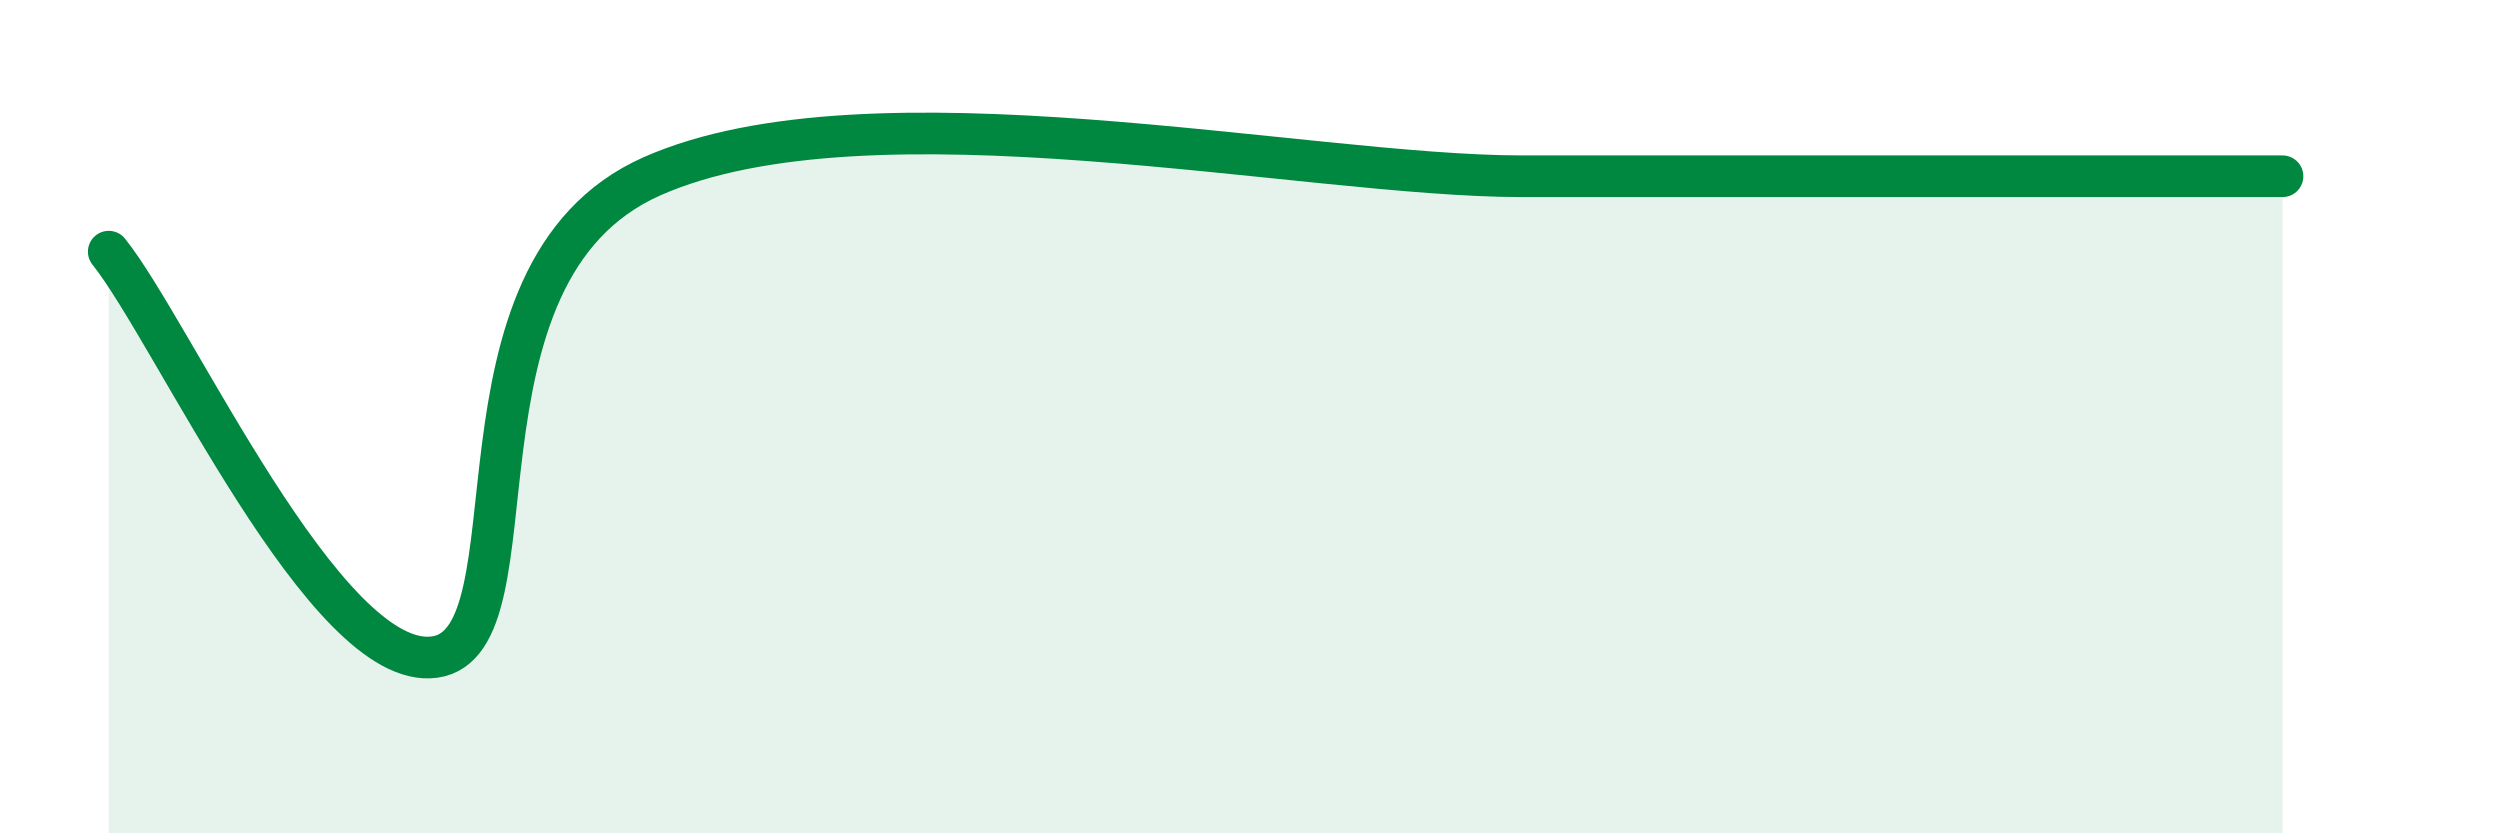
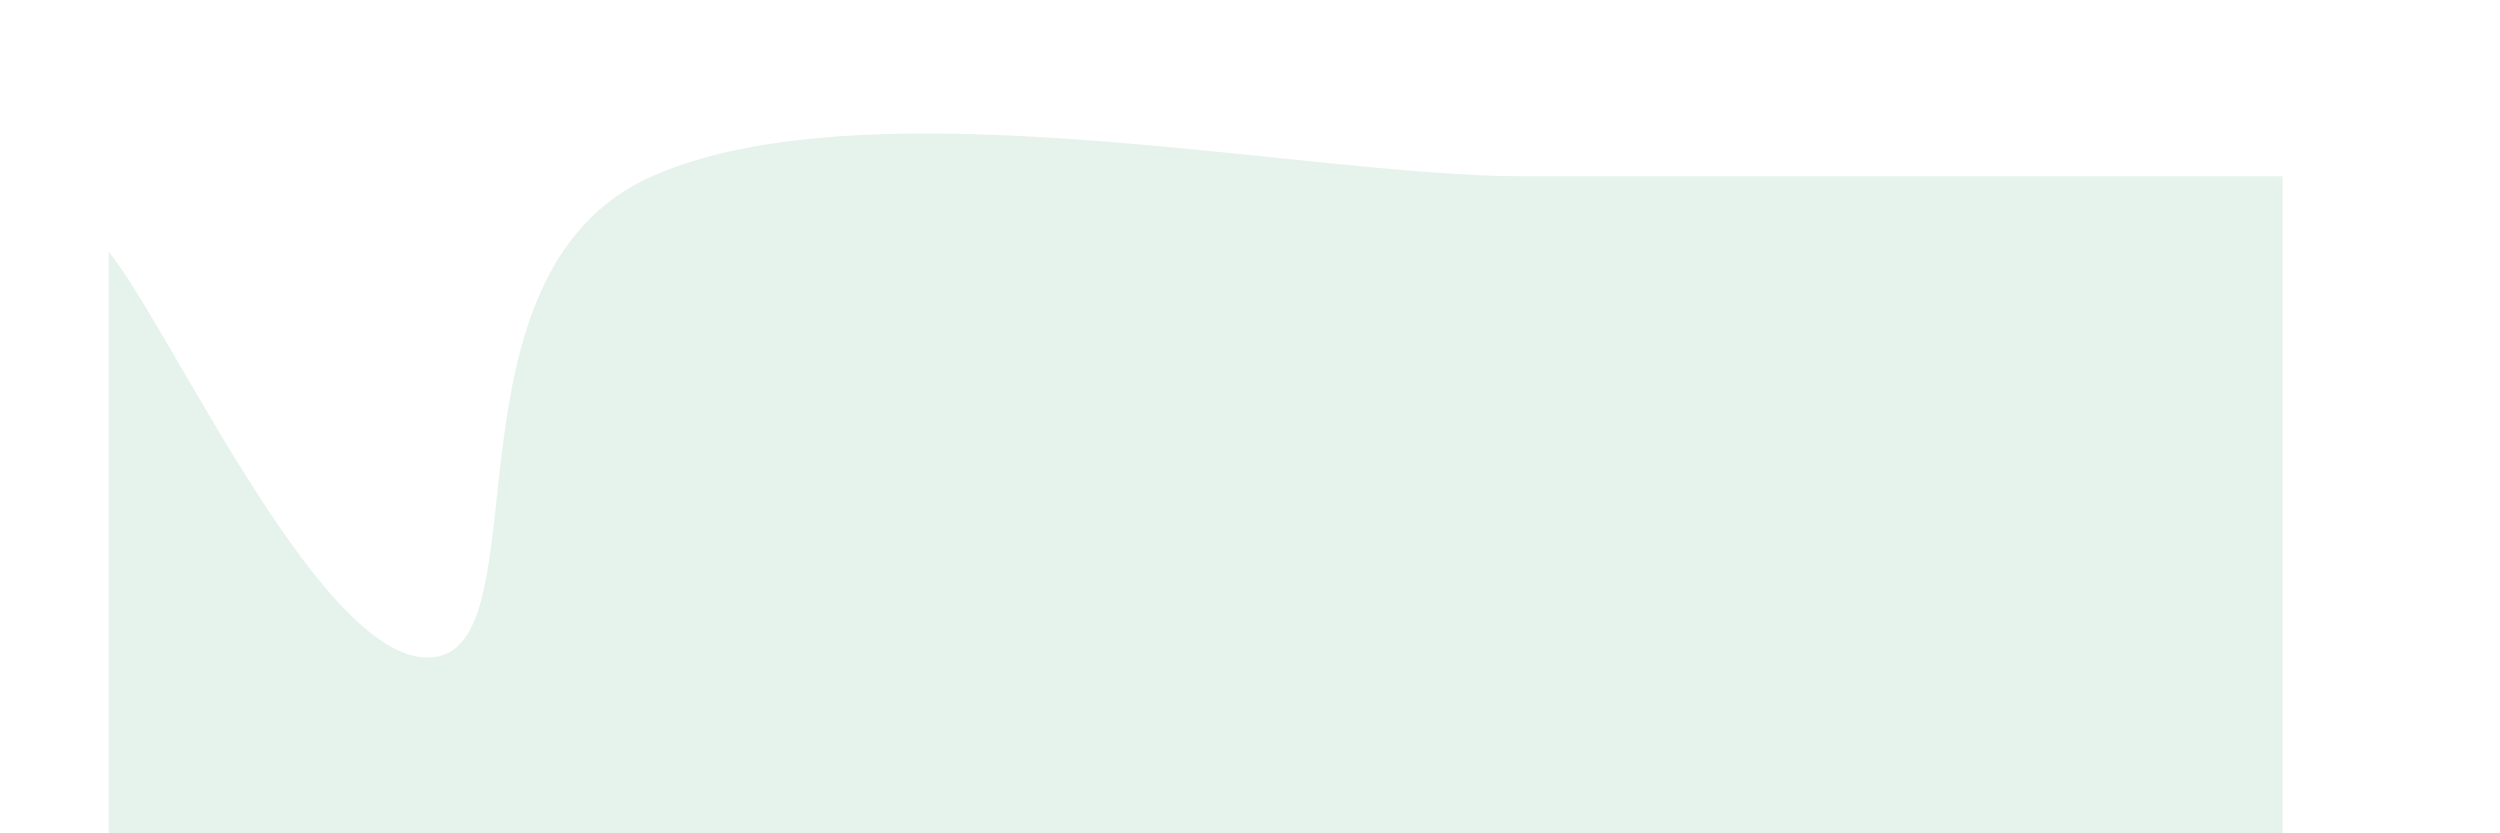
<svg xmlns="http://www.w3.org/2000/svg" width="60" height="20" viewBox="0 0 60 20">
  <path d="M 2.61,6.04 C 4.17,7.99 7.82,16.13 10.43,15.77 C 13.04,15.41 10.43,6.54 15.65,4.23 C 20.87,1.92 31.3,4.23 36.52,4.23 C 41.74,4.23 39.13,4.23 41.74,4.23 C 44.35,4.23 46.96,4.23 49.57,4.23 C 52.18,4.23 53.74,4.23 54.78,4.23L54.78 20L2.61 20Z" fill="#008740" opacity="0.1" stroke-linecap="round" stroke-linejoin="round" />
-   <path d="M 2.61,6.04 C 4.17,7.99 7.82,16.13 10.43,15.77 C 13.04,15.41 10.43,6.54 15.65,4.23 C 20.87,1.92 31.3,4.23 36.52,4.23 C 41.74,4.23 39.13,4.23 41.74,4.23 C 44.35,4.23 46.96,4.23 49.57,4.23 C 52.18,4.23 53.74,4.23 54.78,4.23" stroke="#008740" stroke-width="1" fill="none" stroke-linecap="round" stroke-linejoin="round" />
</svg>